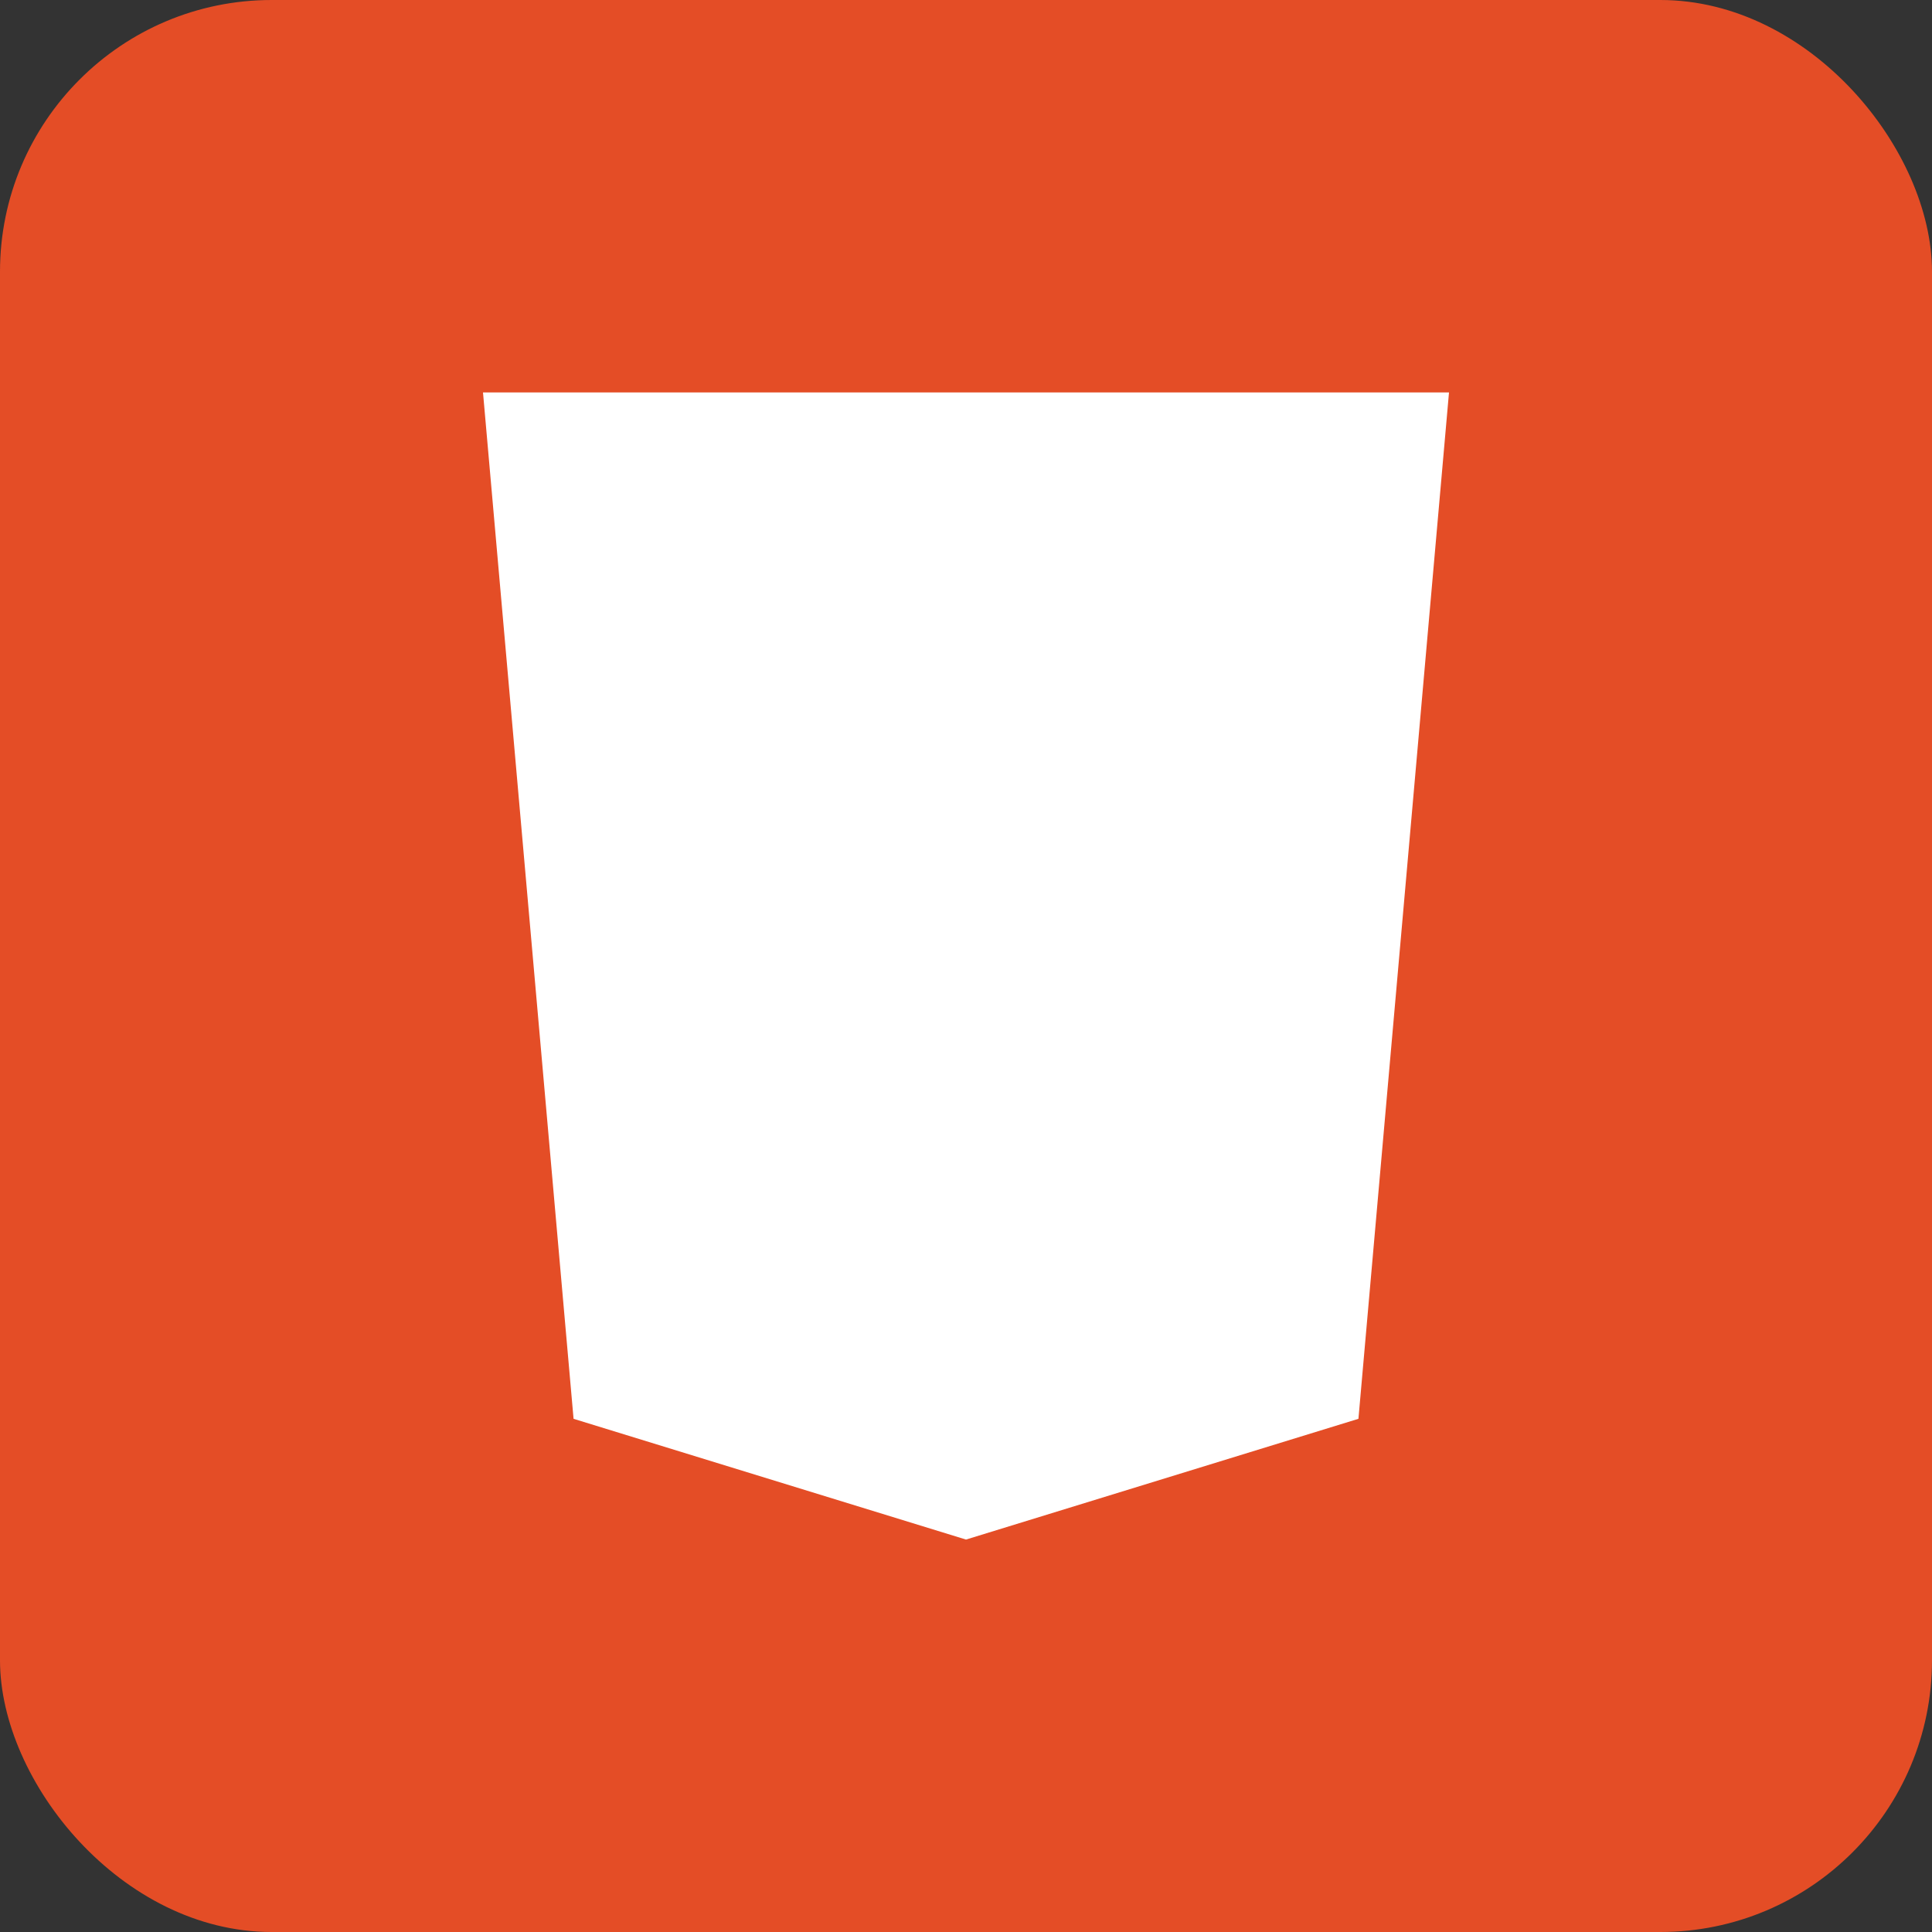
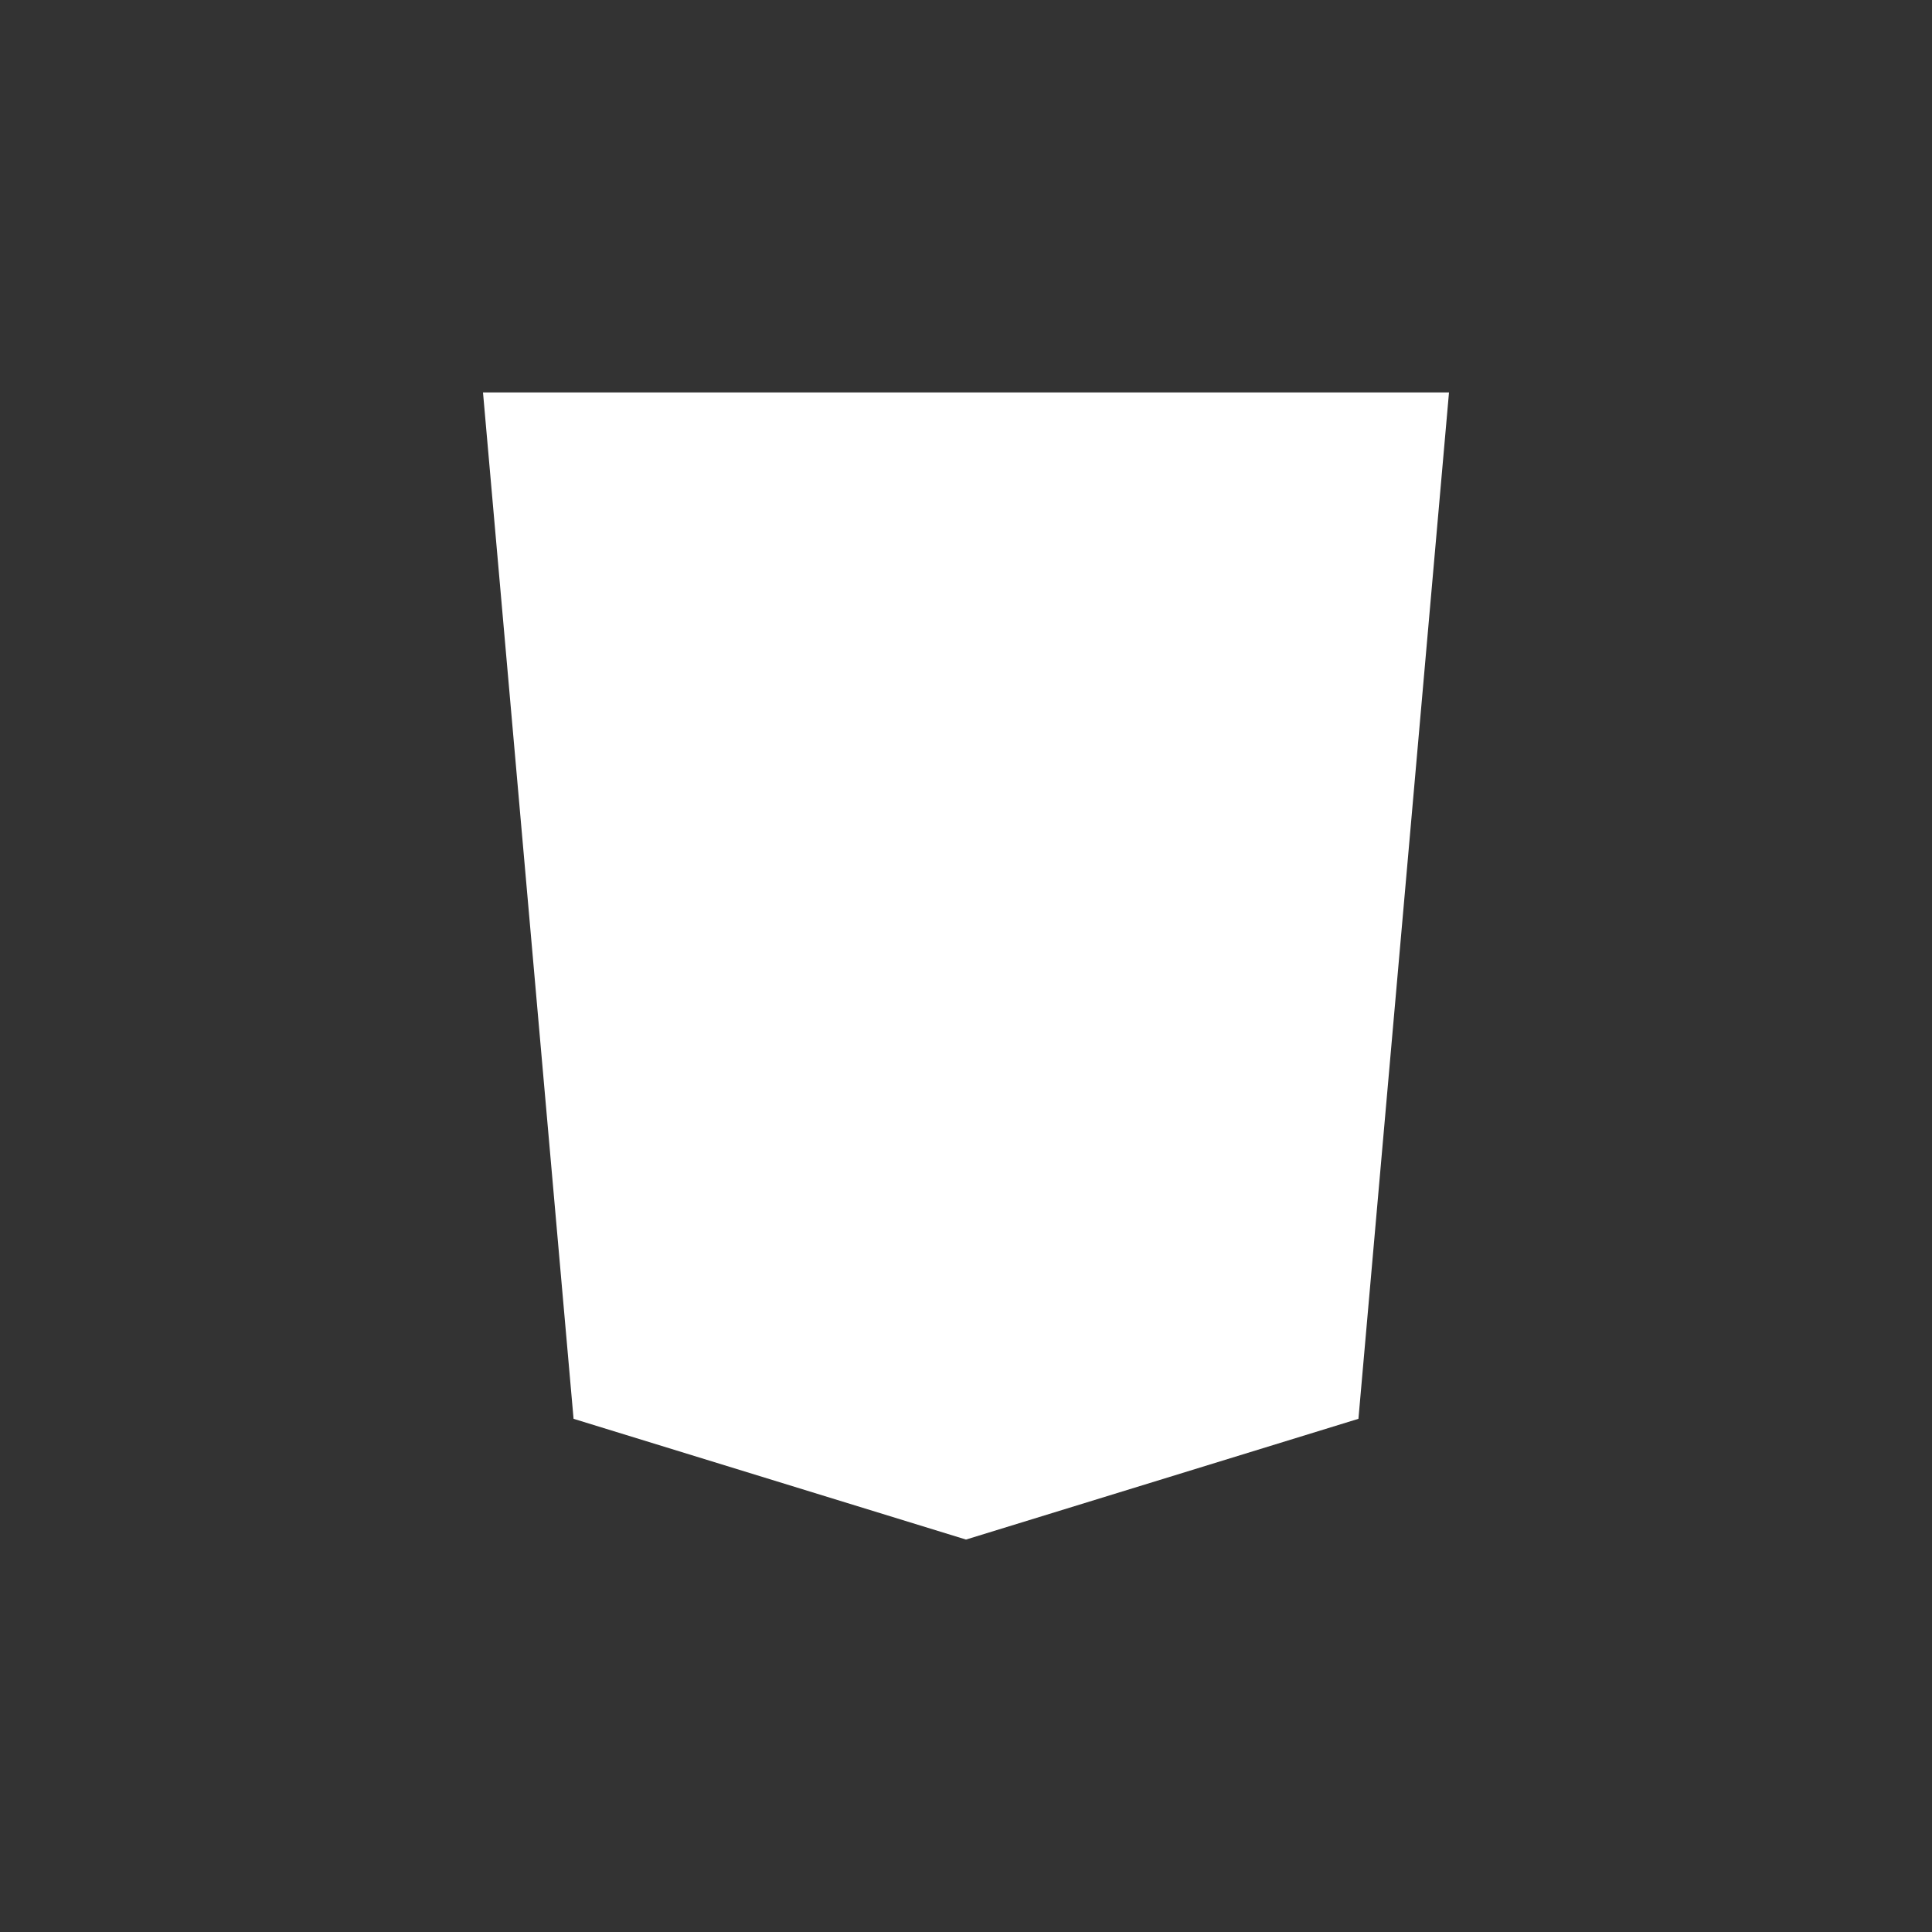
<svg xmlns="http://www.w3.org/2000/svg" width="128" height="128" viewBox="0 0 128 128">
  <rect x="0" y="0" width="128" height="128" fill="#333333" stroke="none" />
-   <rect width="128" height="128" rx="18" fill="#e44d26" />
-   <path fill="#fff" d="M32 26h64l-6 68-26 8-26-8-6-68zm50 18H46l1 10h34l-2 22-17 5-17-5-1-10h9l1 5 8 2 8-2 1-11H43l-3-34h48l-1 10z" />
+   <path fill="#fff" d="M32 26h64l-6 68-26 8-26-8-6-68zm50 18H46l1 10h34l-2 22-17 5-17-5-1-10h9l1 5 8 2 8-2 1-11H43l-3-34h48z" />
</svg>